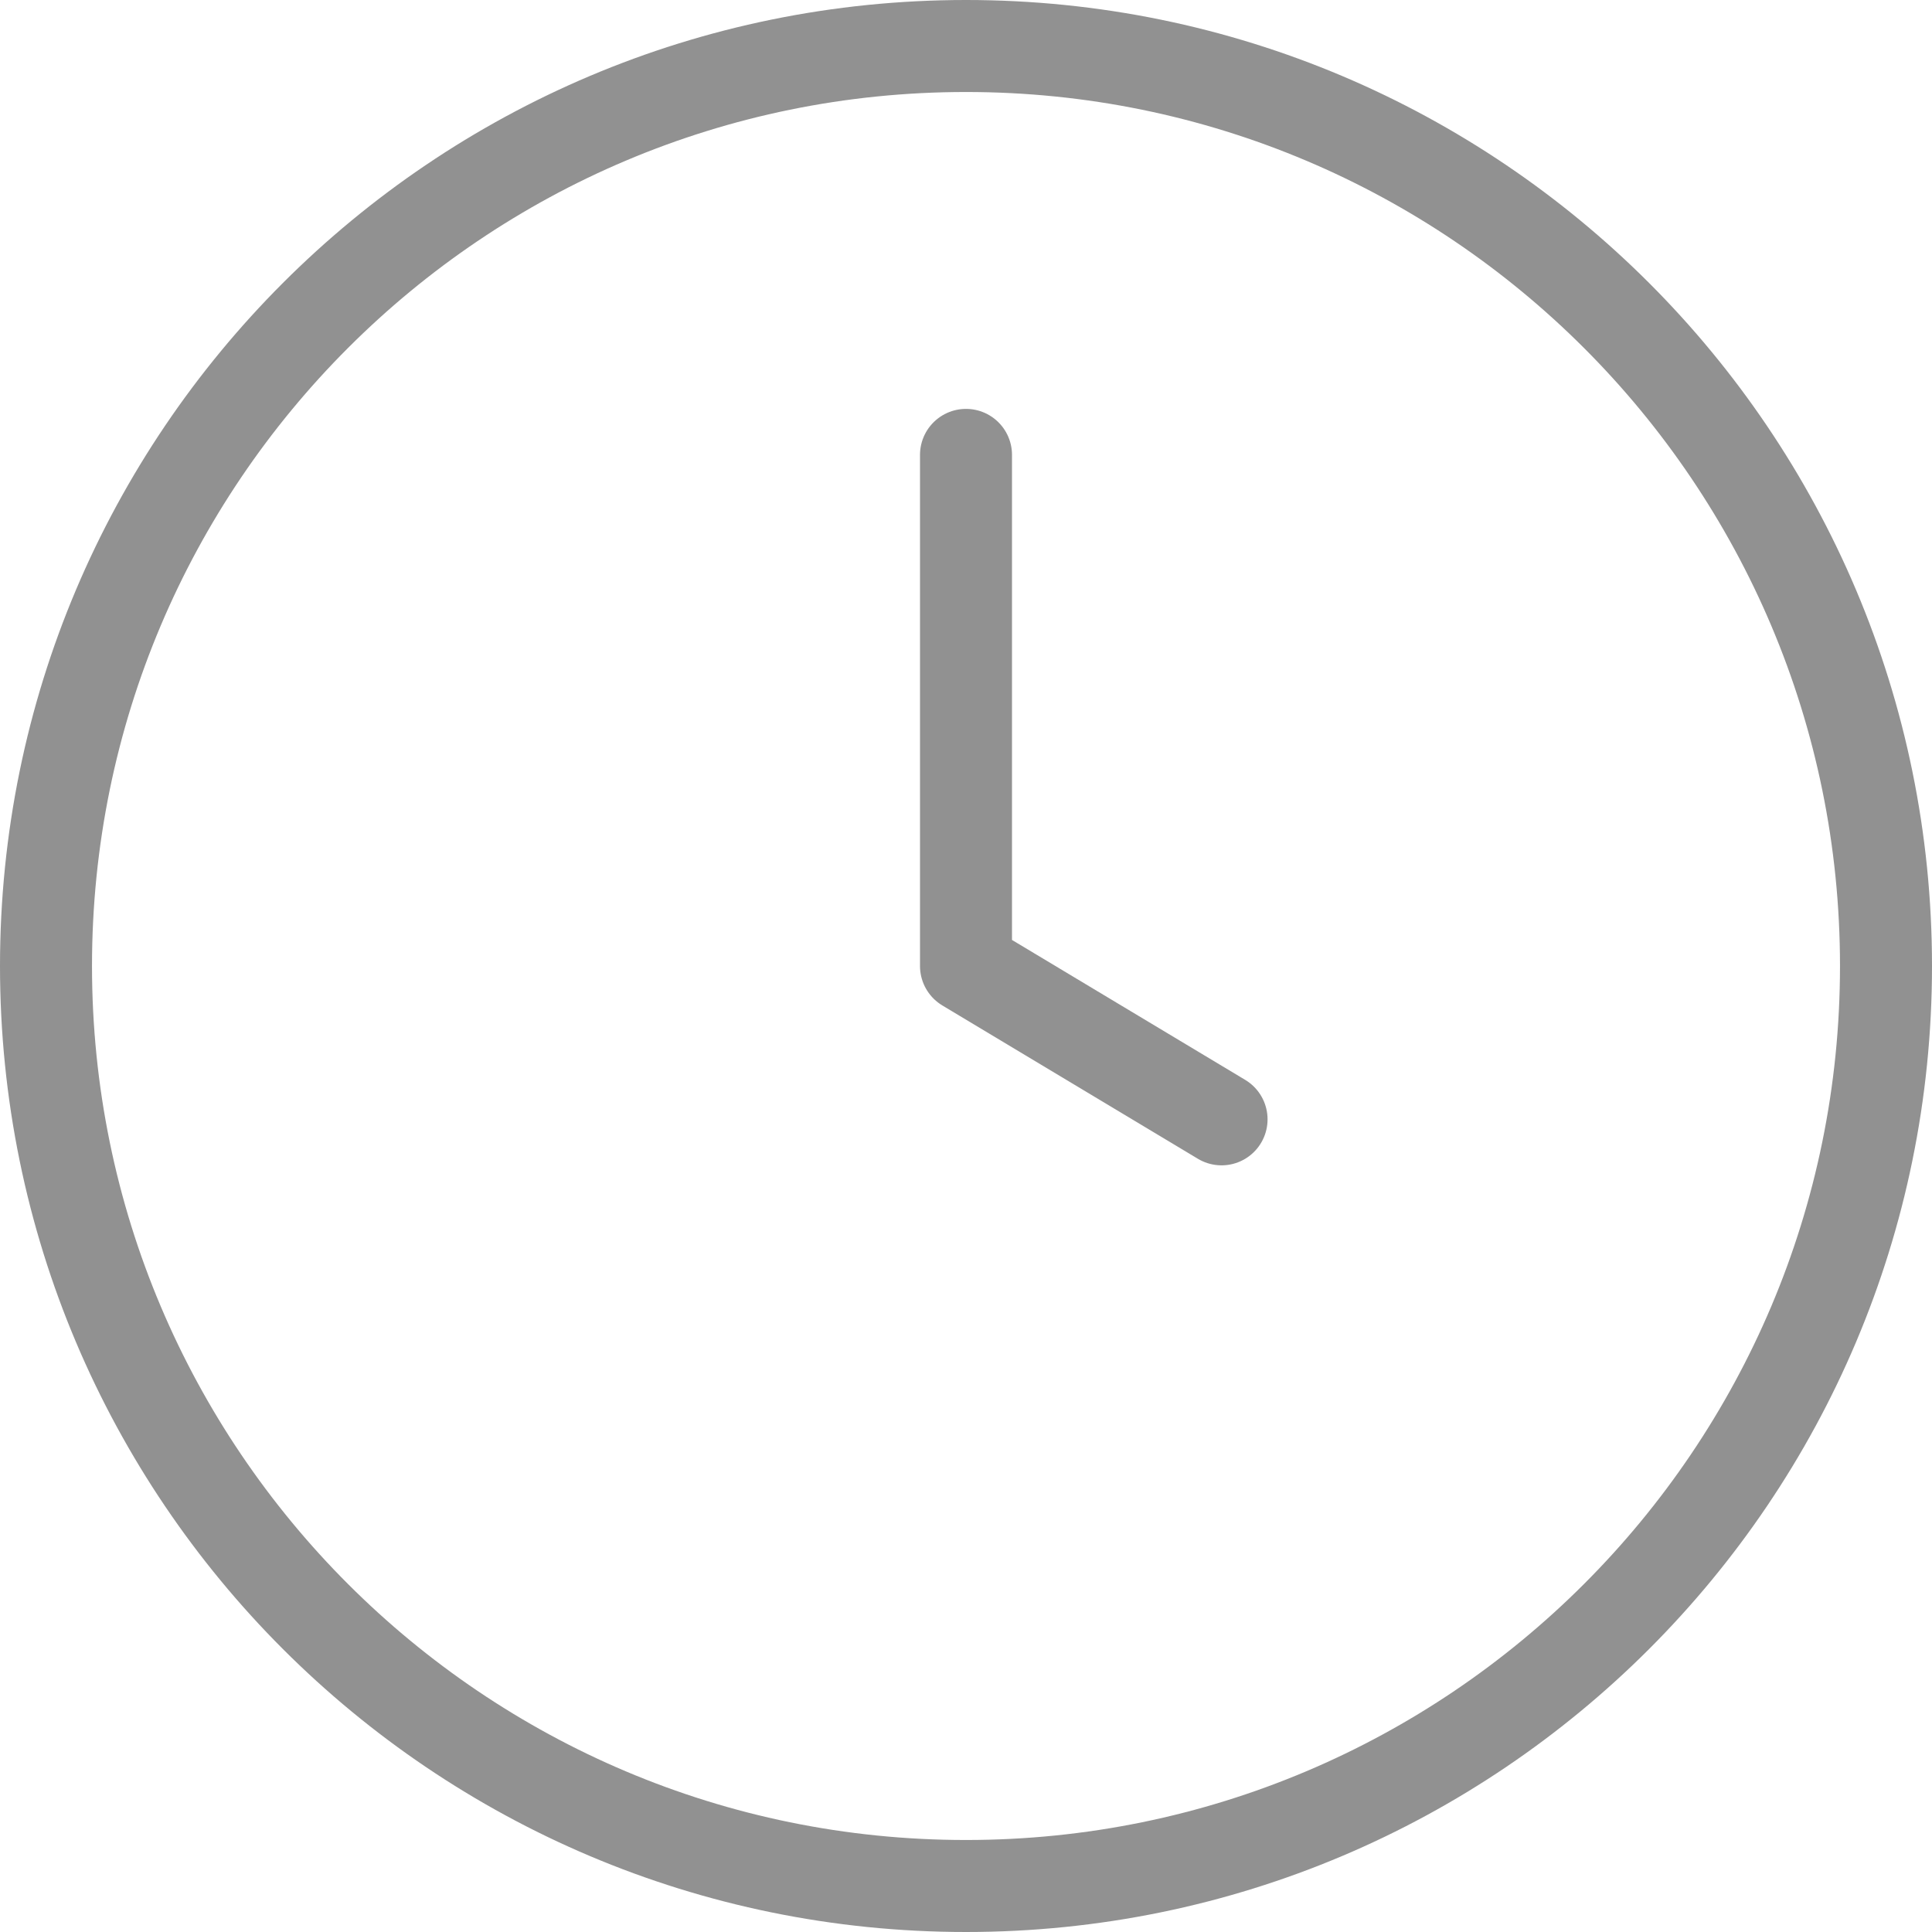
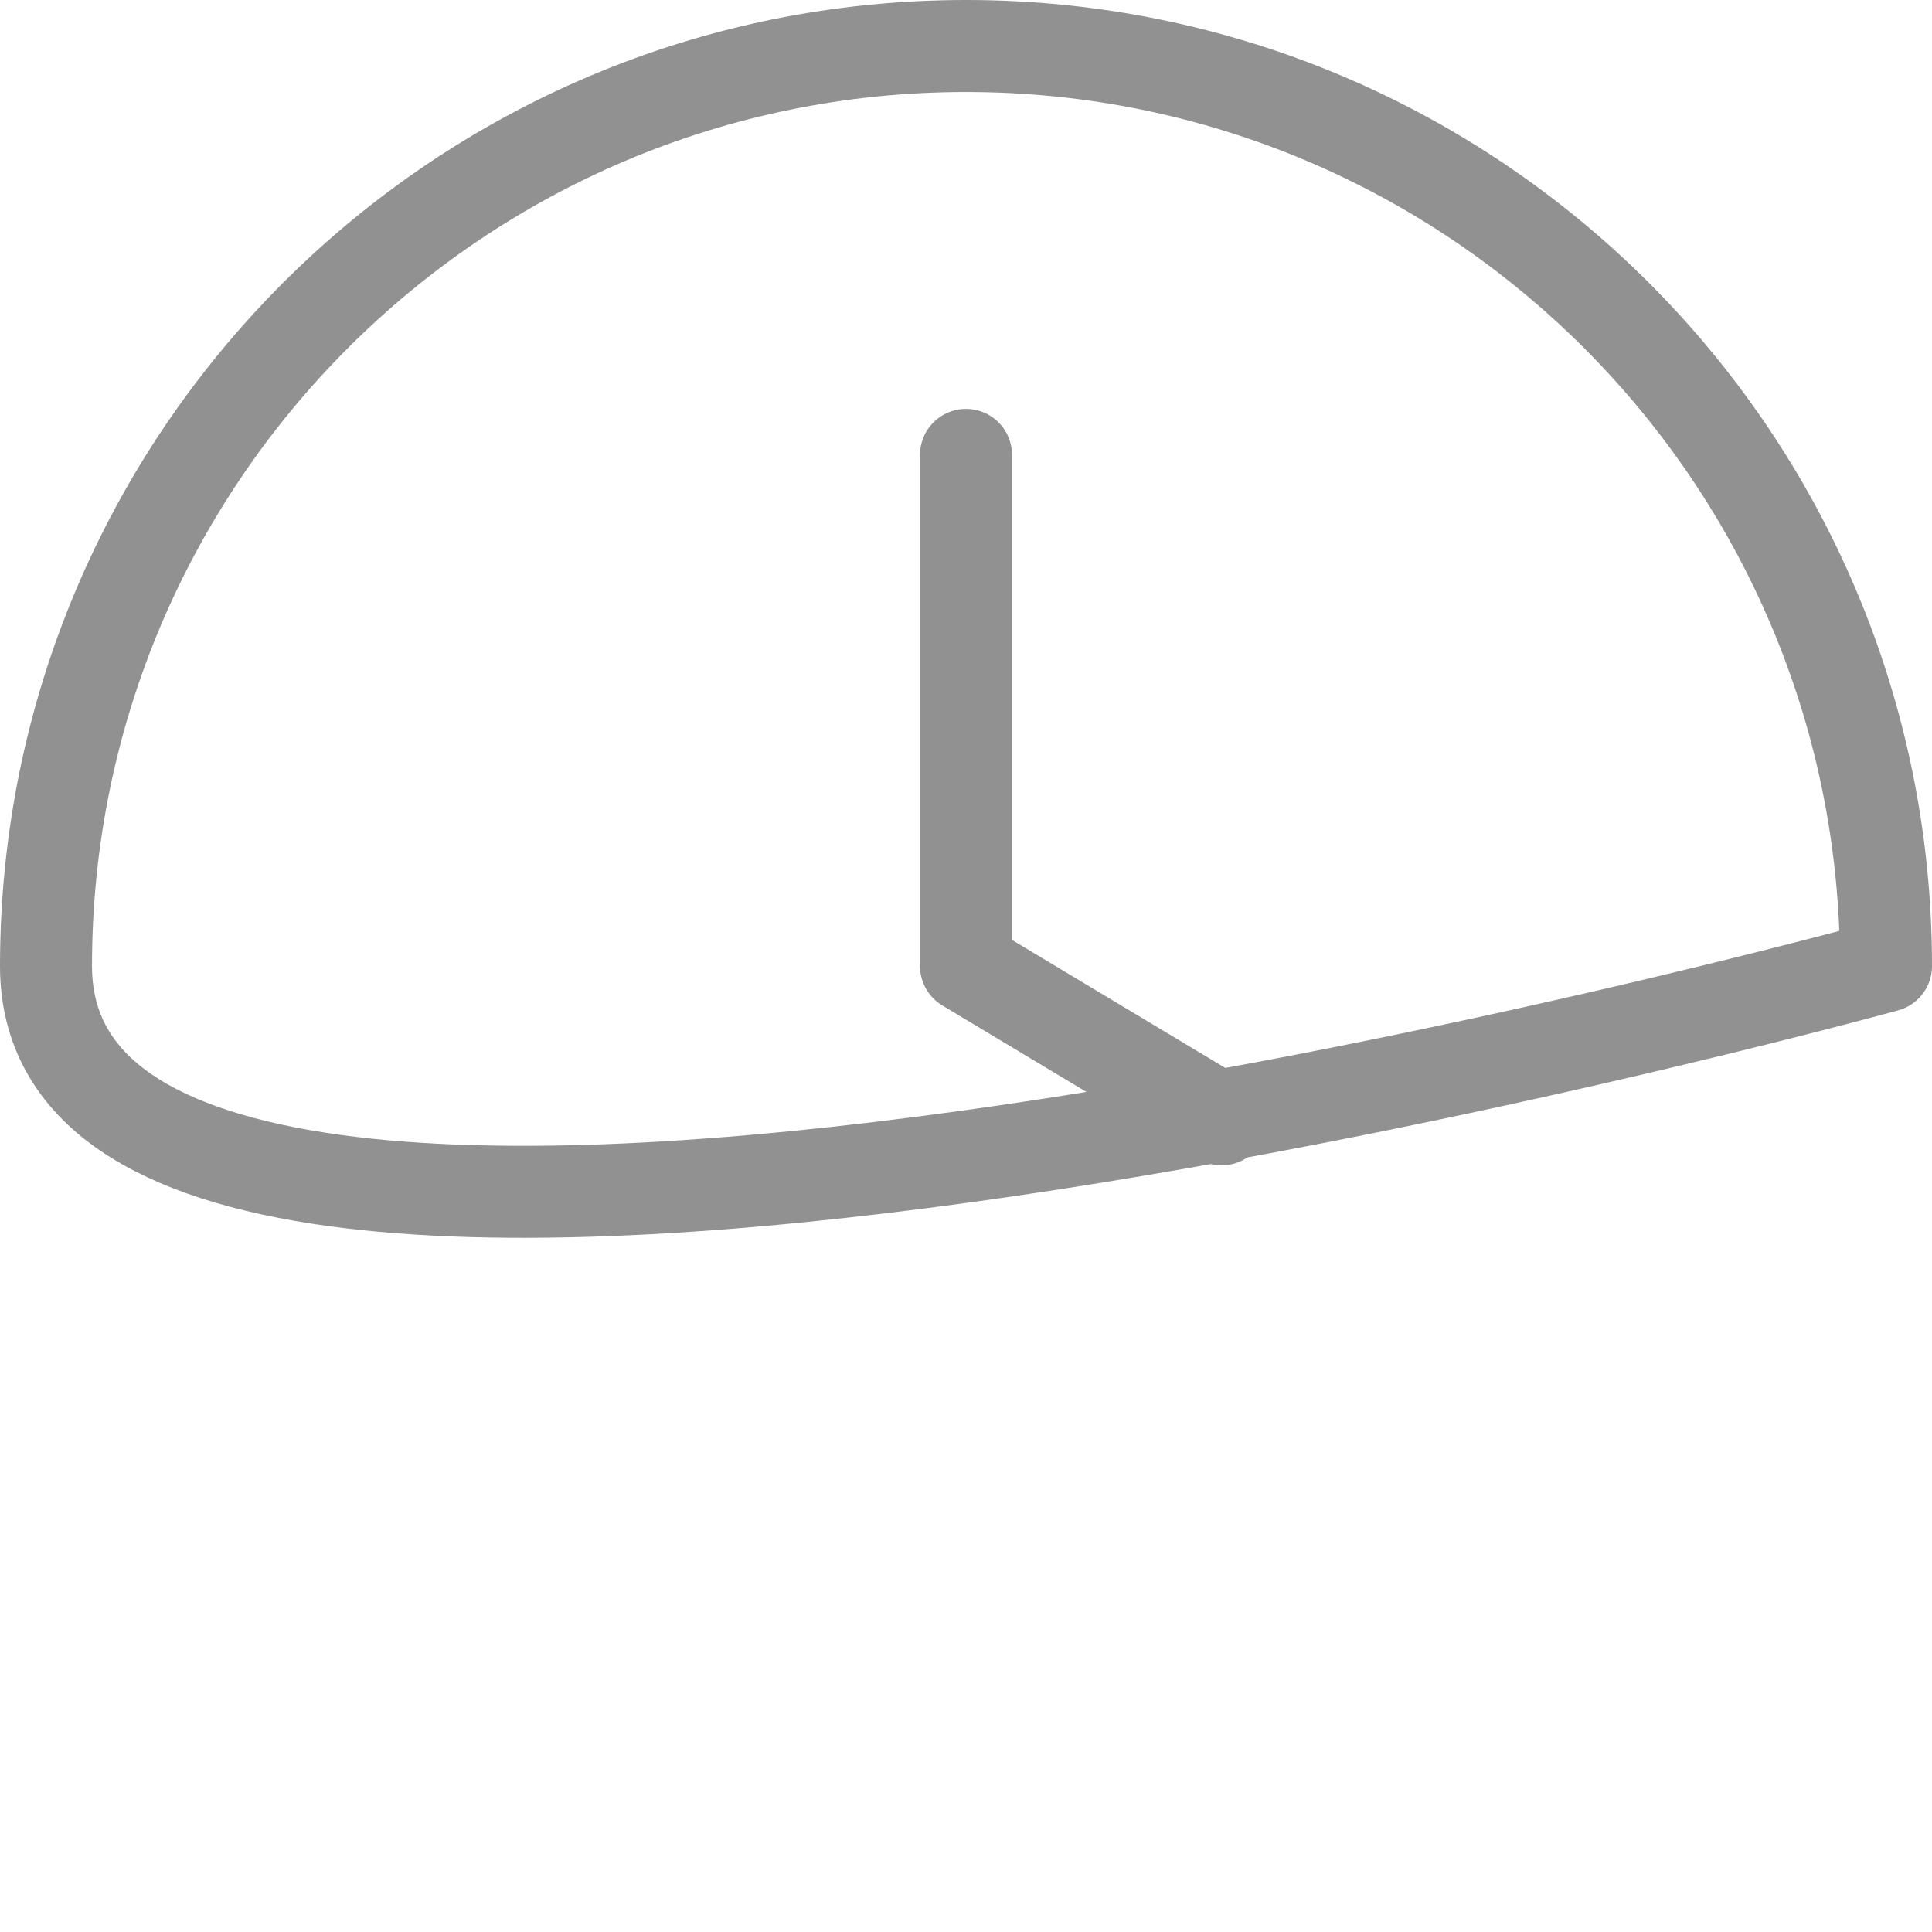
<svg xmlns="http://www.w3.org/2000/svg" id="Layer_1" data-name="Layer 1" viewBox="0 0 630 630">
  <defs>
    <style>
      .cls-1 {
        fill: none;
        stroke: #919191;
        stroke-linecap: round;
        stroke-linejoin: round;
        stroke-width: 30px;
      }
    </style>
  </defs>
-   <path class="cls-1" d="M315,148.333v166.667l83.333,50M615,315c0,165.687-134.313,300-300,300S15,480.687,15,315,149.315,15,315,15s300,134.315,300,300Z" />
+   <path class="cls-1" d="M315,148.333v166.667l83.333,50M615,315S15,480.687,15,315,149.315,15,315,15s300,134.315,300,300Z" />
</svg>